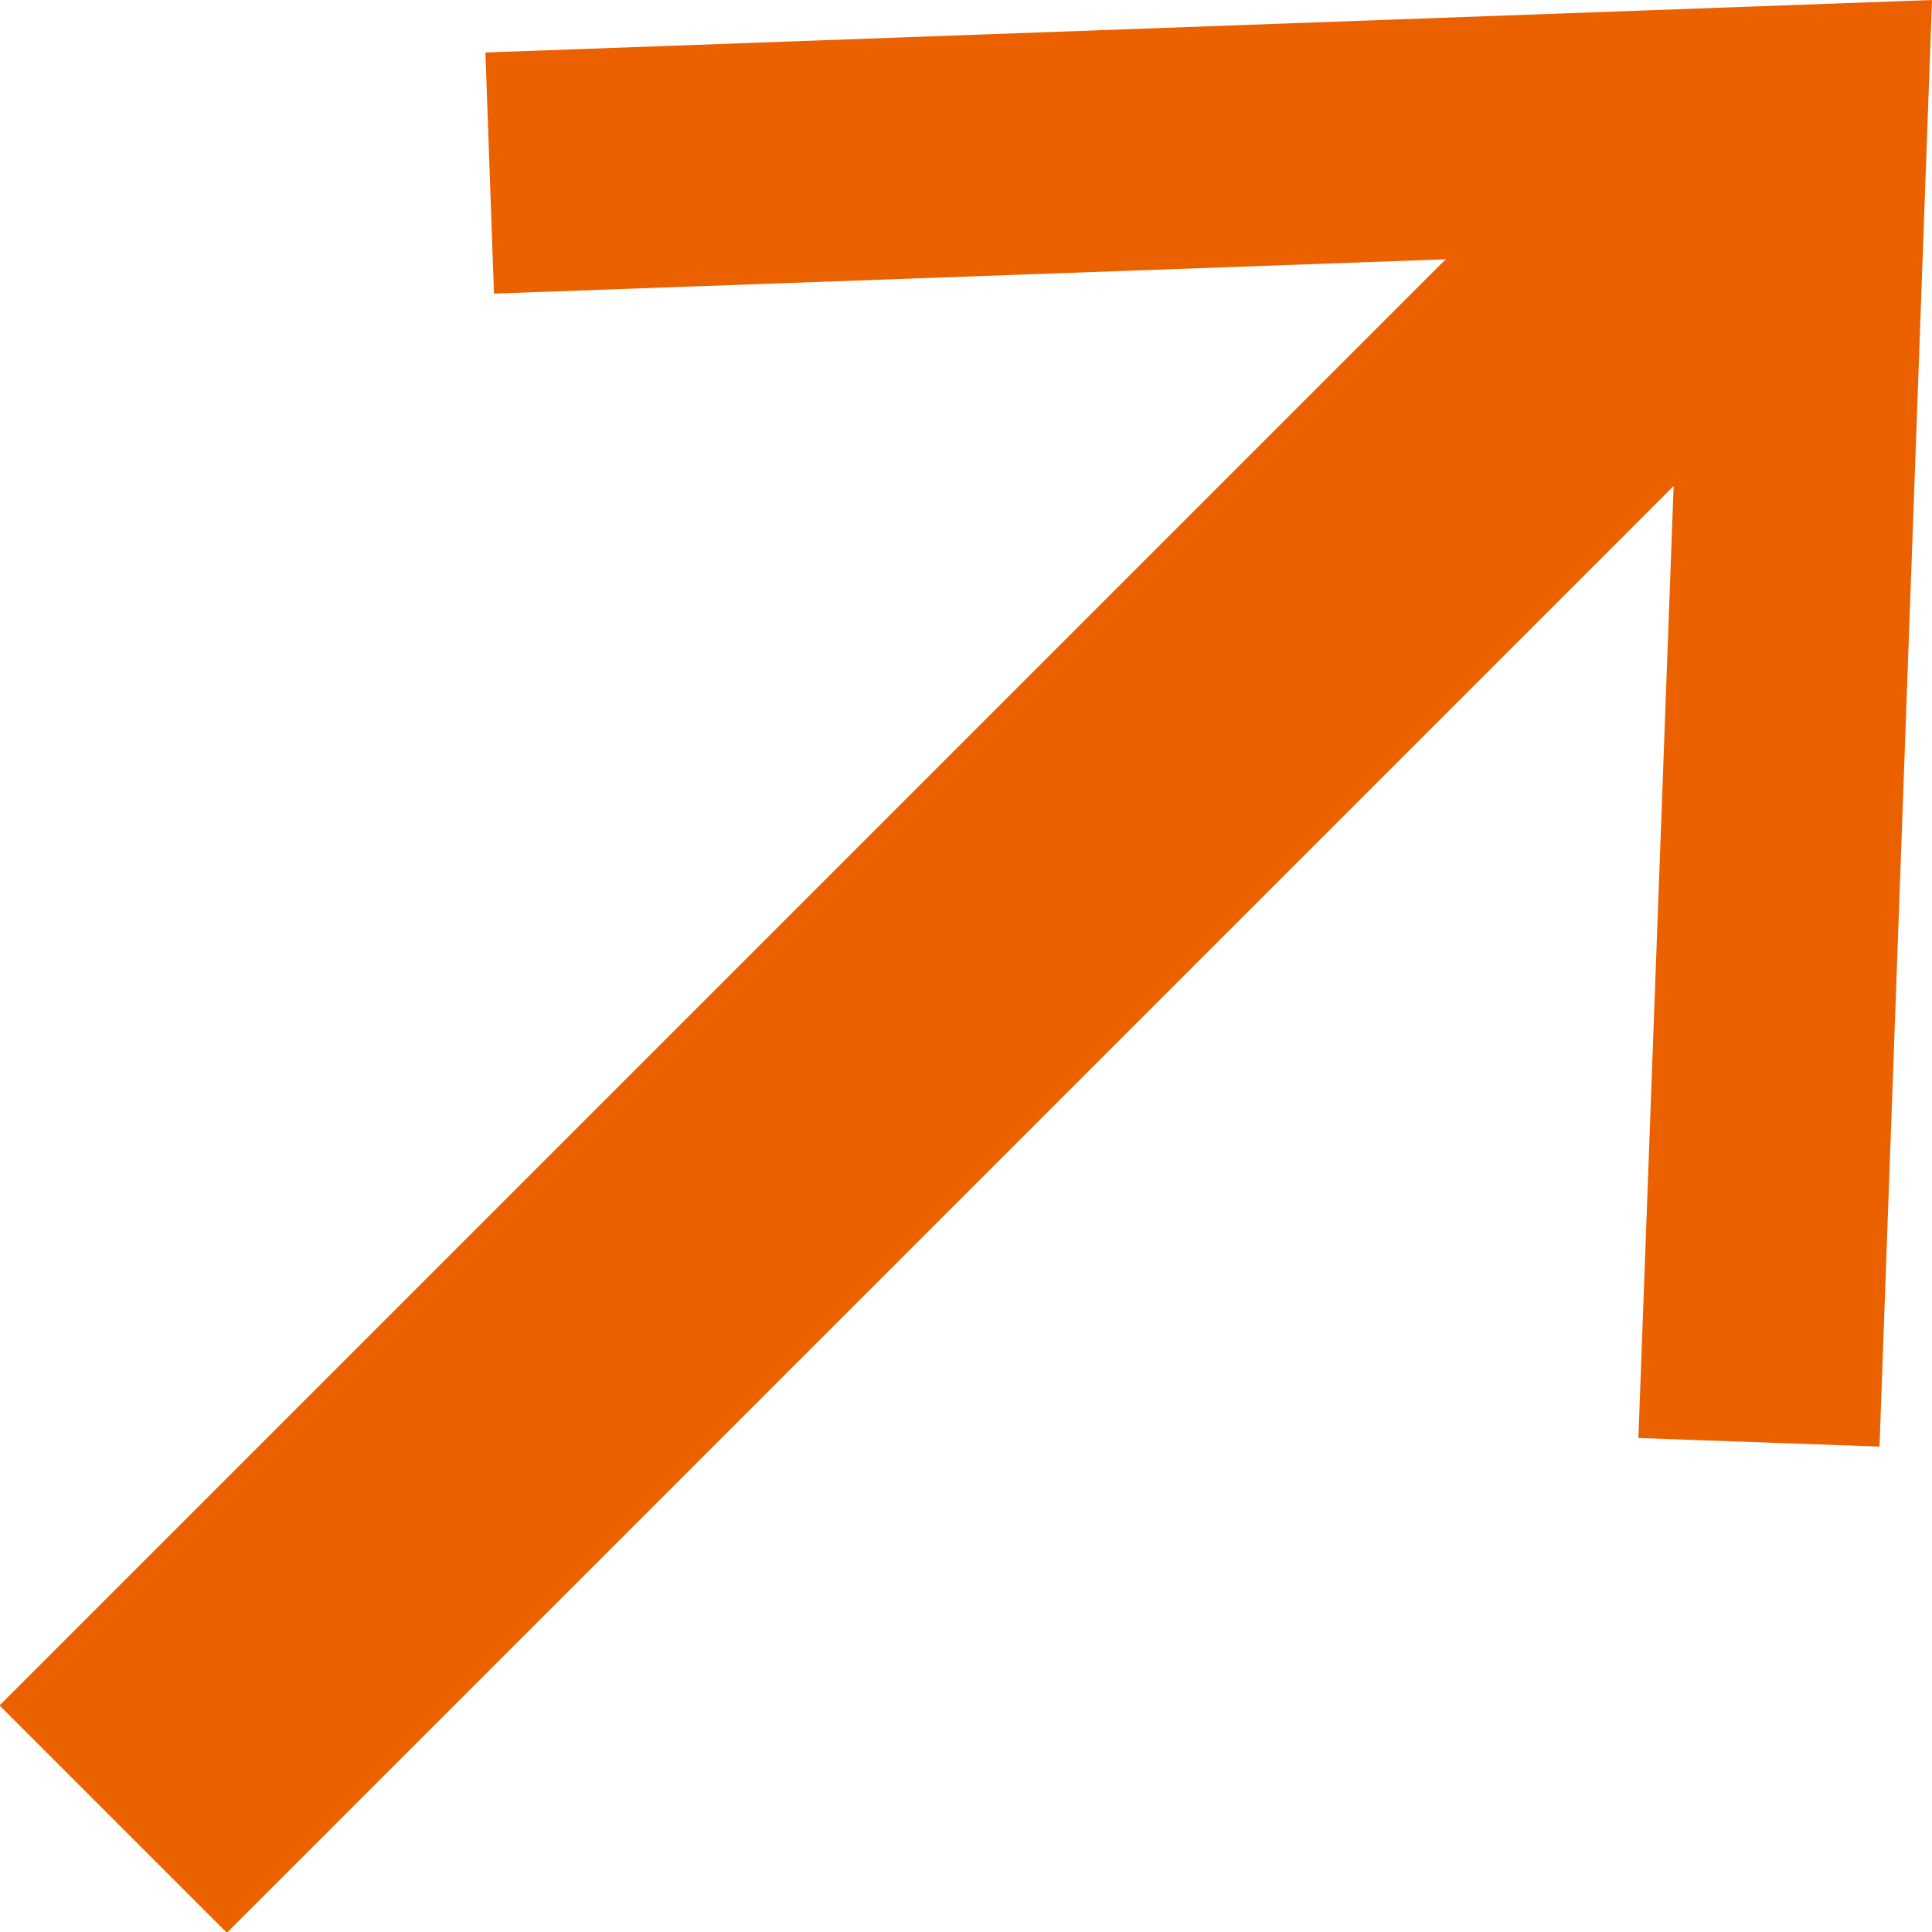
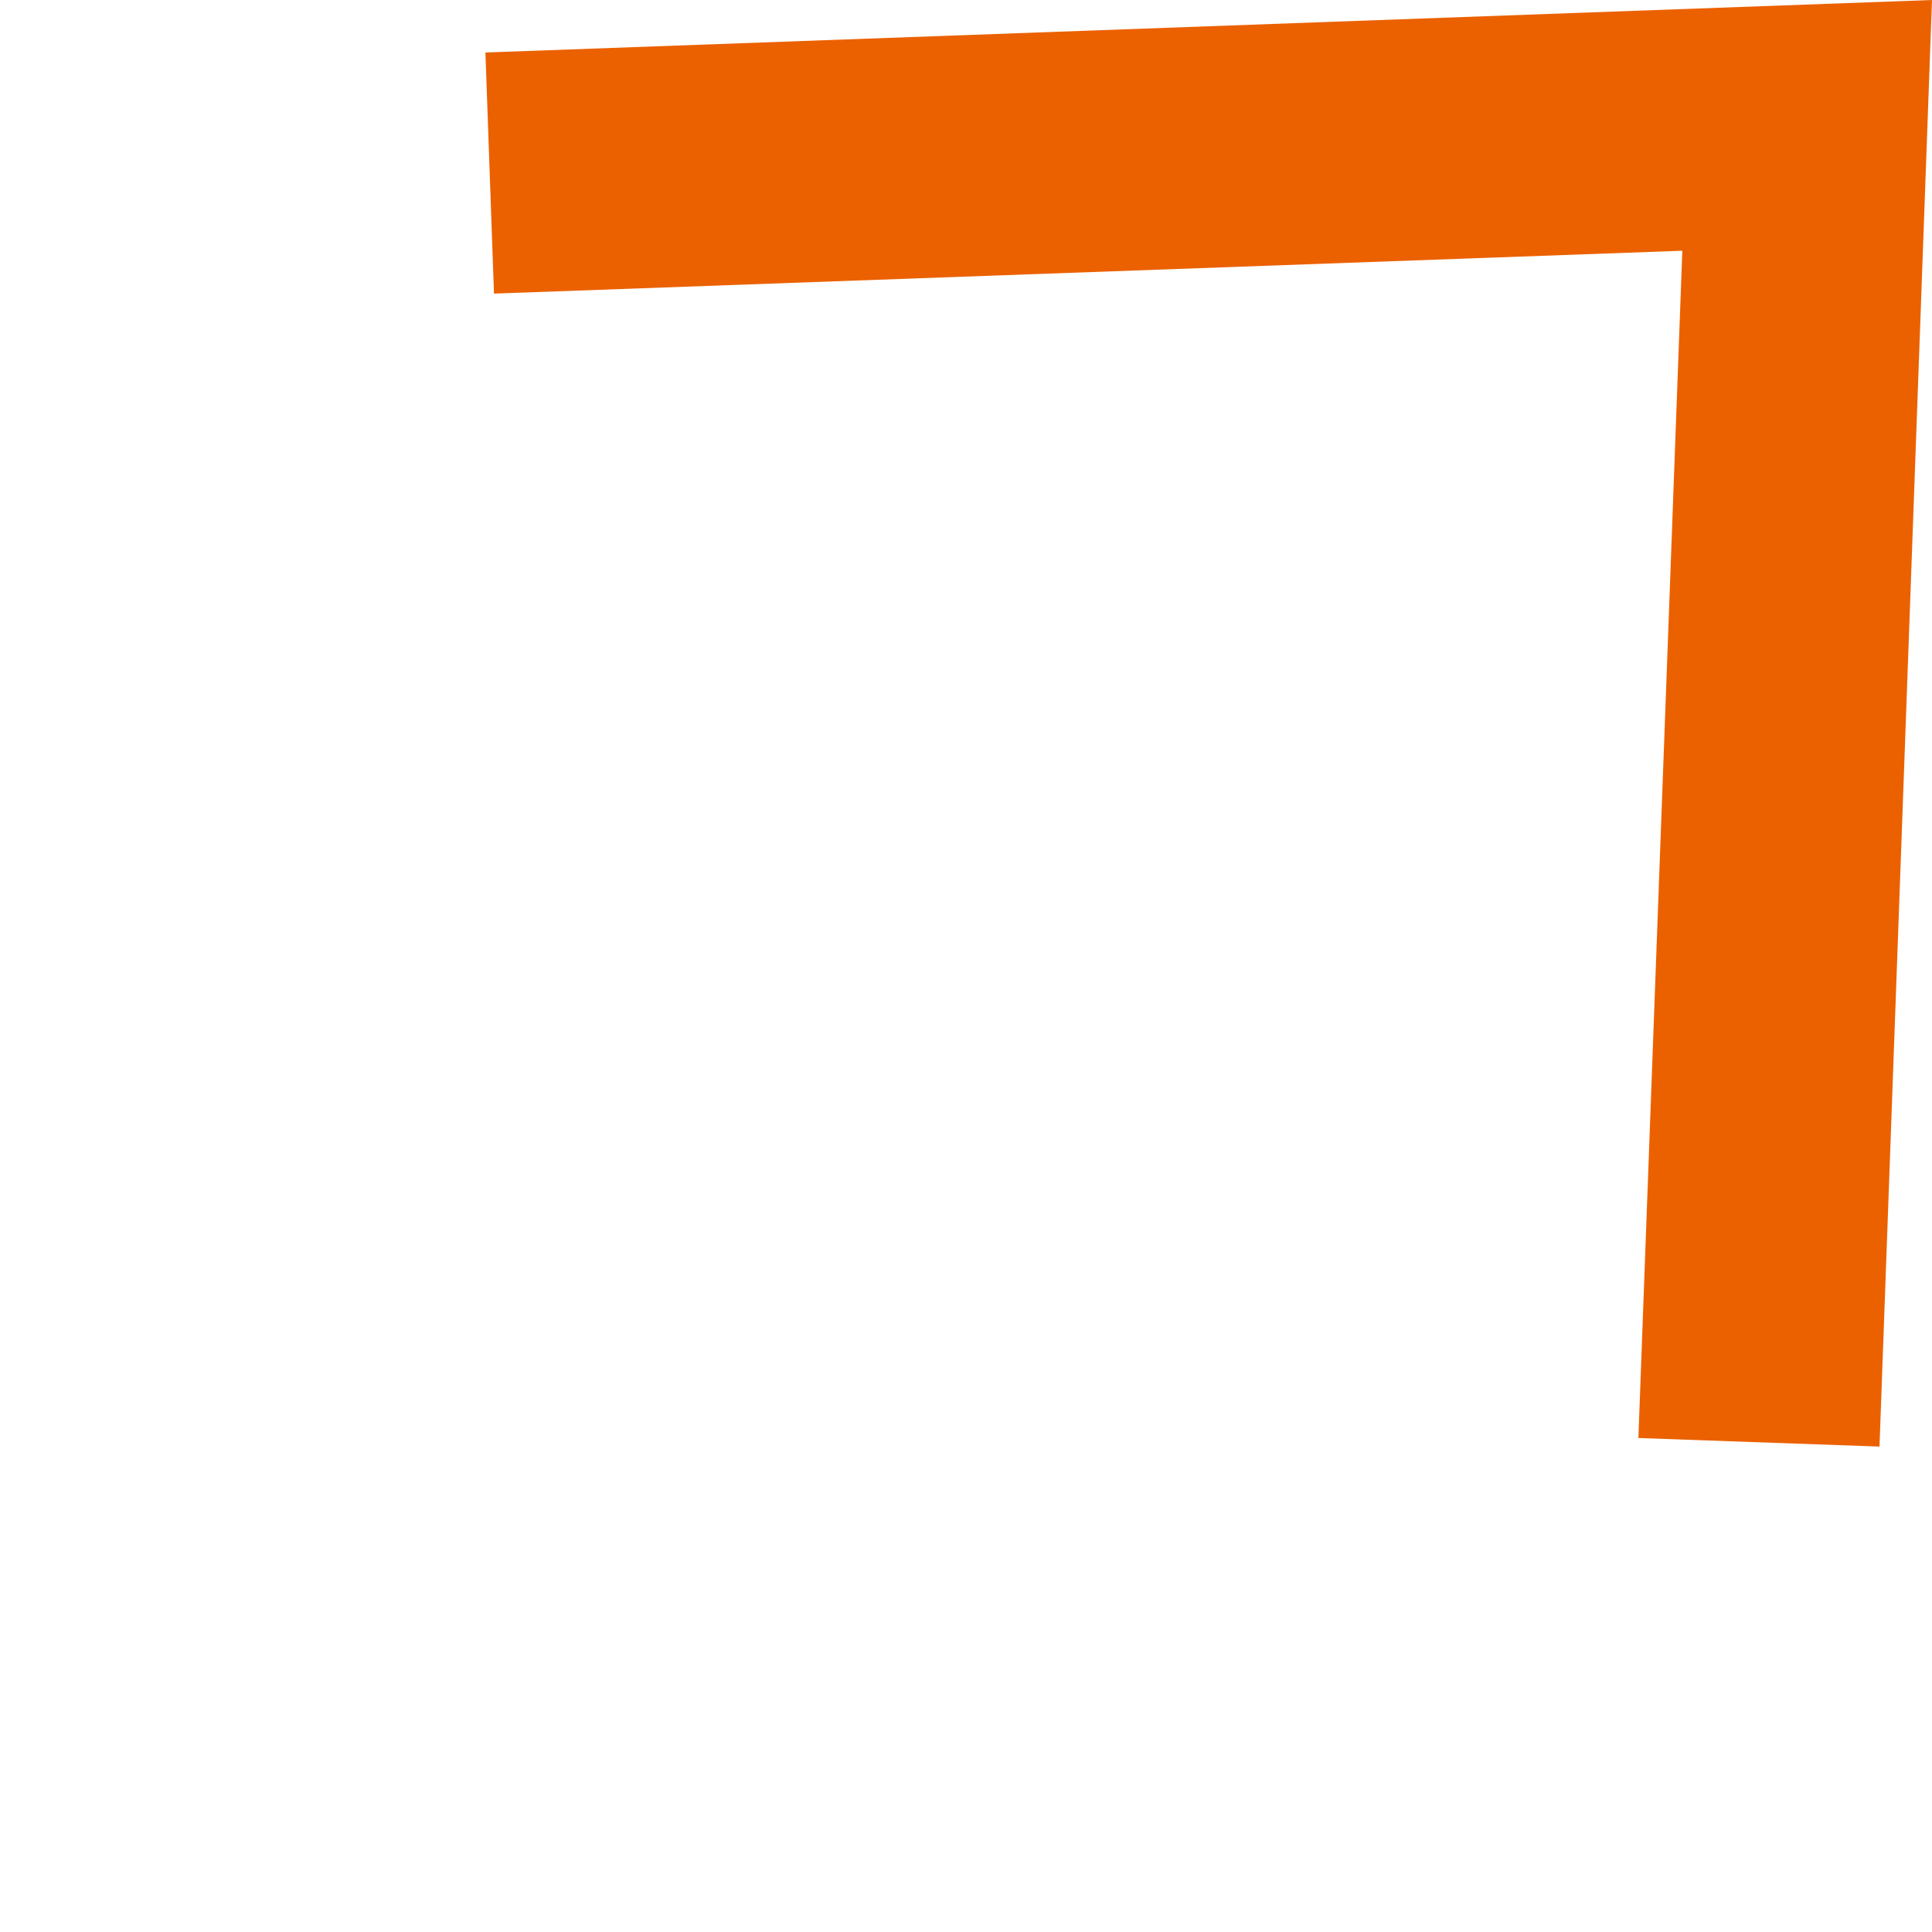
<svg xmlns="http://www.w3.org/2000/svg" id="_イヤー_2" width="18.03" height="18.03" viewBox="0 0 18.03 18.03">
  <defs>
    <style>.cls-1{fill:#eb6100;}</style>
  </defs>
  <g id="DESIGN">
    <g>
-       <rect class="cls-1" x="-2.1" y="7.85" width="21.56" height="3" transform="translate(-4.07 8.88) rotate(-45)" />
      <polygon class="cls-1" points="17.54 13.5 15.29 13.42 15.7 2.34 4.61 2.74 4.53 .49 18.03 0 17.54 13.5" />
    </g>
  </g>
</svg>